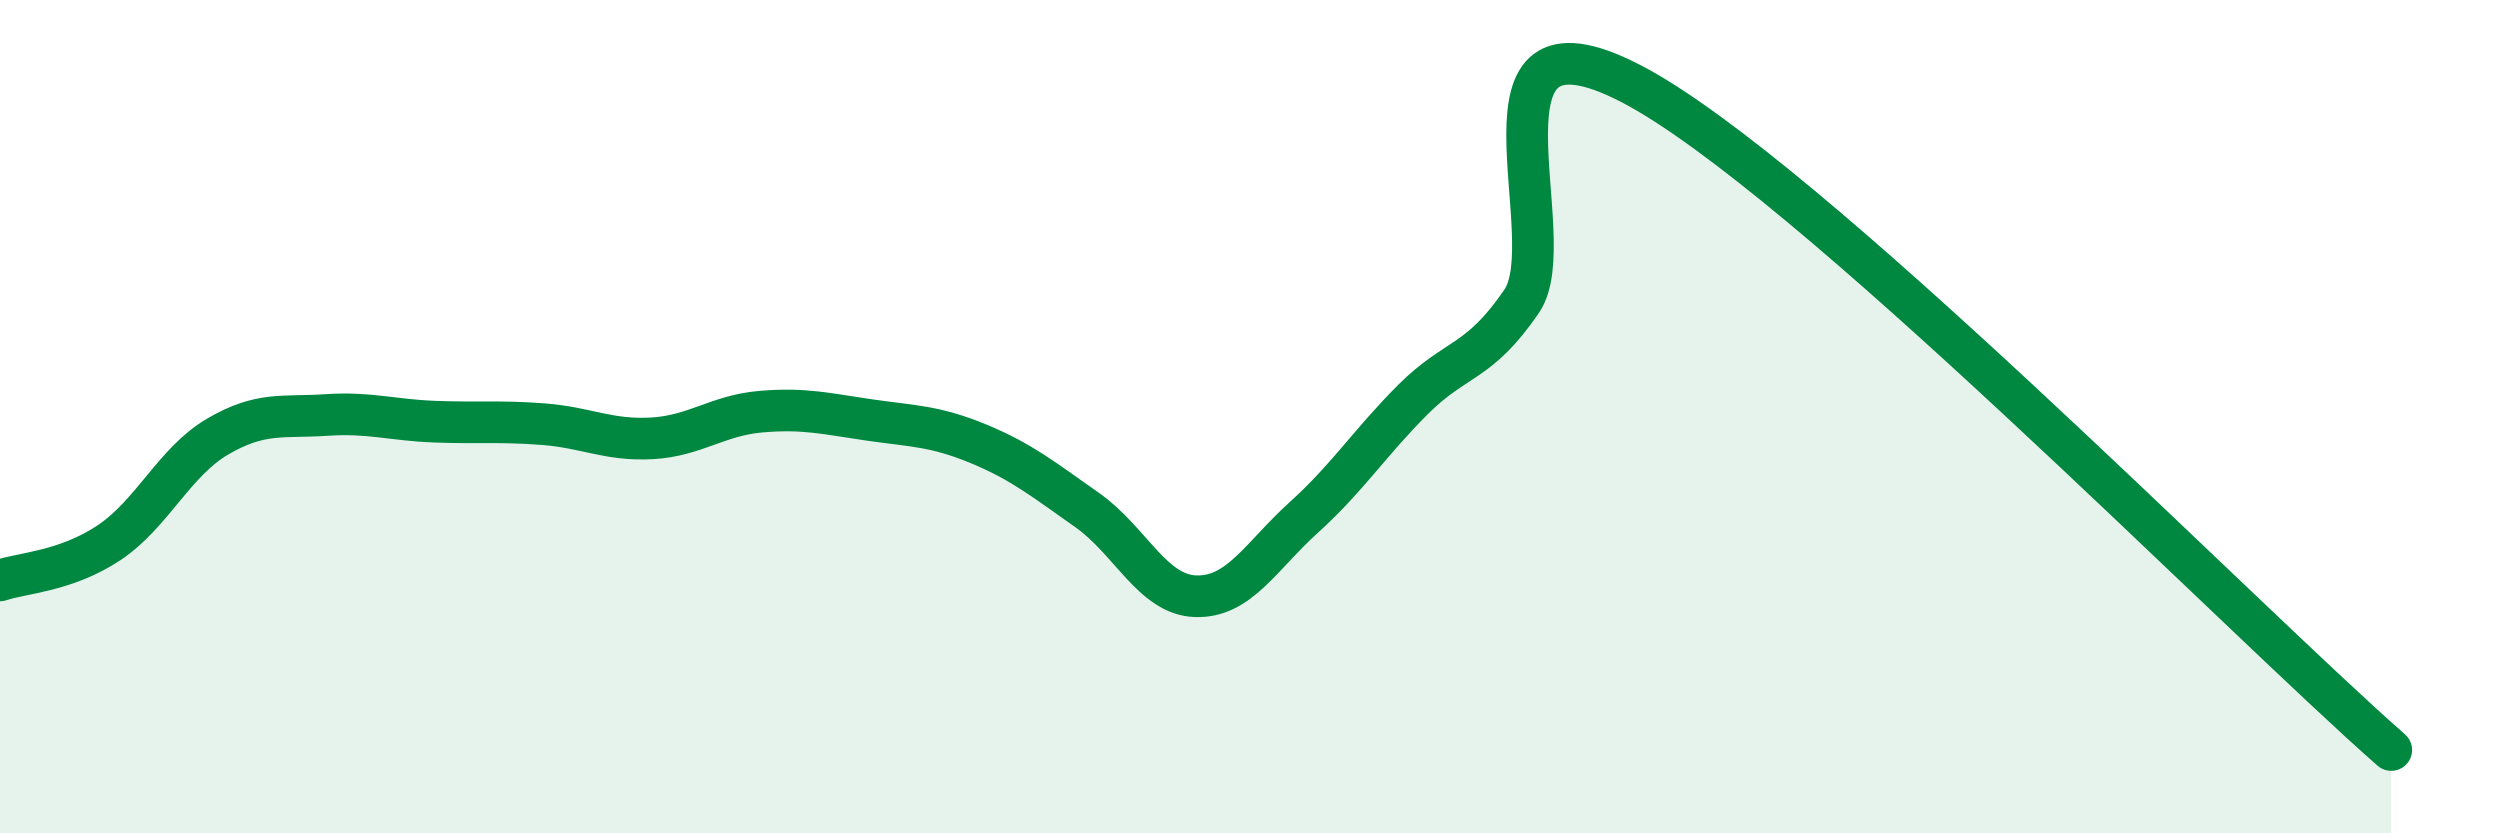
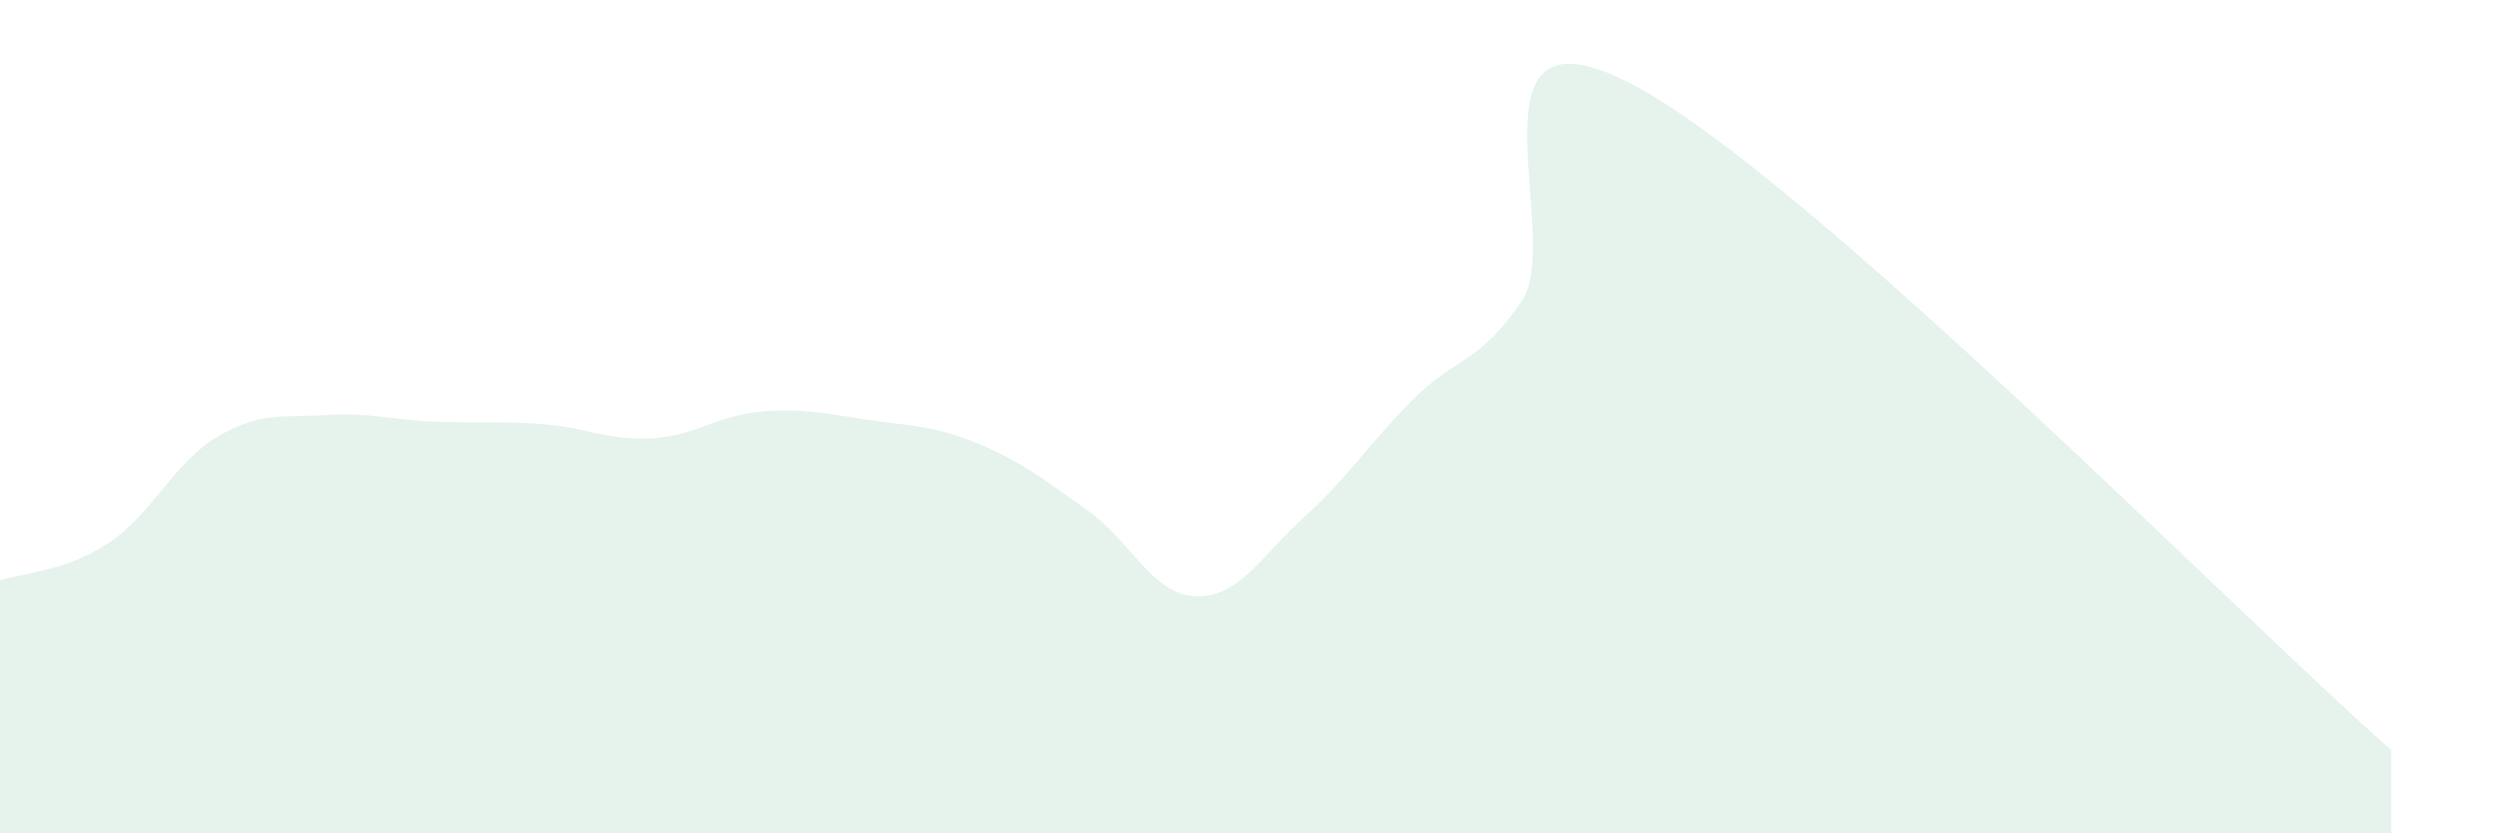
<svg xmlns="http://www.w3.org/2000/svg" width="60" height="20" viewBox="0 0 60 20">
  <path d="M 0,13.93 C 0.52,13.75 1.57,13.72 2.61,13.03 C 3.65,12.34 4.18,11.09 5.22,10.48 C 6.26,9.87 6.79,10.03 7.83,9.96 C 8.87,9.89 9.39,10.08 10.43,10.12 C 11.47,10.16 12,10.1 13.04,10.18 C 14.08,10.26 14.61,10.58 15.65,10.52 C 16.69,10.46 17.22,9.97 18.26,9.88 C 19.3,9.79 19.83,9.93 20.87,10.08 C 21.91,10.23 22.44,10.22 23.48,10.65 C 24.52,11.08 25.05,11.51 26.09,12.24 C 27.13,12.97 27.66,14.28 28.7,14.31 C 29.74,14.34 30.26,13.35 31.3,12.41 C 32.34,11.47 32.87,10.63 33.91,9.59 C 34.95,8.55 35.48,8.75 36.52,7.23 C 37.56,5.71 34.96,-0.15 39.13,2 C 43.3,4.15 53.74,14.8 57.39,18L57.39 20L0 20Z" fill="#008740" opacity="0.1" stroke-linecap="round" stroke-linejoin="round" />
-   <path d="M 0,13.93 C 0.52,13.75 1.57,13.72 2.61,13.03 C 3.65,12.34 4.18,11.09 5.22,10.48 C 6.26,9.87 6.79,10.03 7.83,9.96 C 8.87,9.89 9.39,10.08 10.43,10.12 C 11.47,10.16 12,10.1 13.04,10.18 C 14.08,10.26 14.61,10.58 15.65,10.52 C 16.69,10.46 17.22,9.97 18.26,9.88 C 19.3,9.79 19.83,9.93 20.87,10.08 C 21.91,10.23 22.44,10.22 23.48,10.65 C 24.52,11.08 25.05,11.51 26.09,12.24 C 27.13,12.97 27.66,14.28 28.7,14.31 C 29.74,14.34 30.26,13.35 31.3,12.41 C 32.34,11.47 32.87,10.63 33.91,9.59 C 34.95,8.55 35.48,8.75 36.52,7.23 C 37.56,5.71 34.96,-0.15 39.13,2 C 43.3,4.15 53.74,14.8 57.39,18" stroke="#008740" stroke-width="1" fill="none" stroke-linecap="round" stroke-linejoin="round" />
</svg>